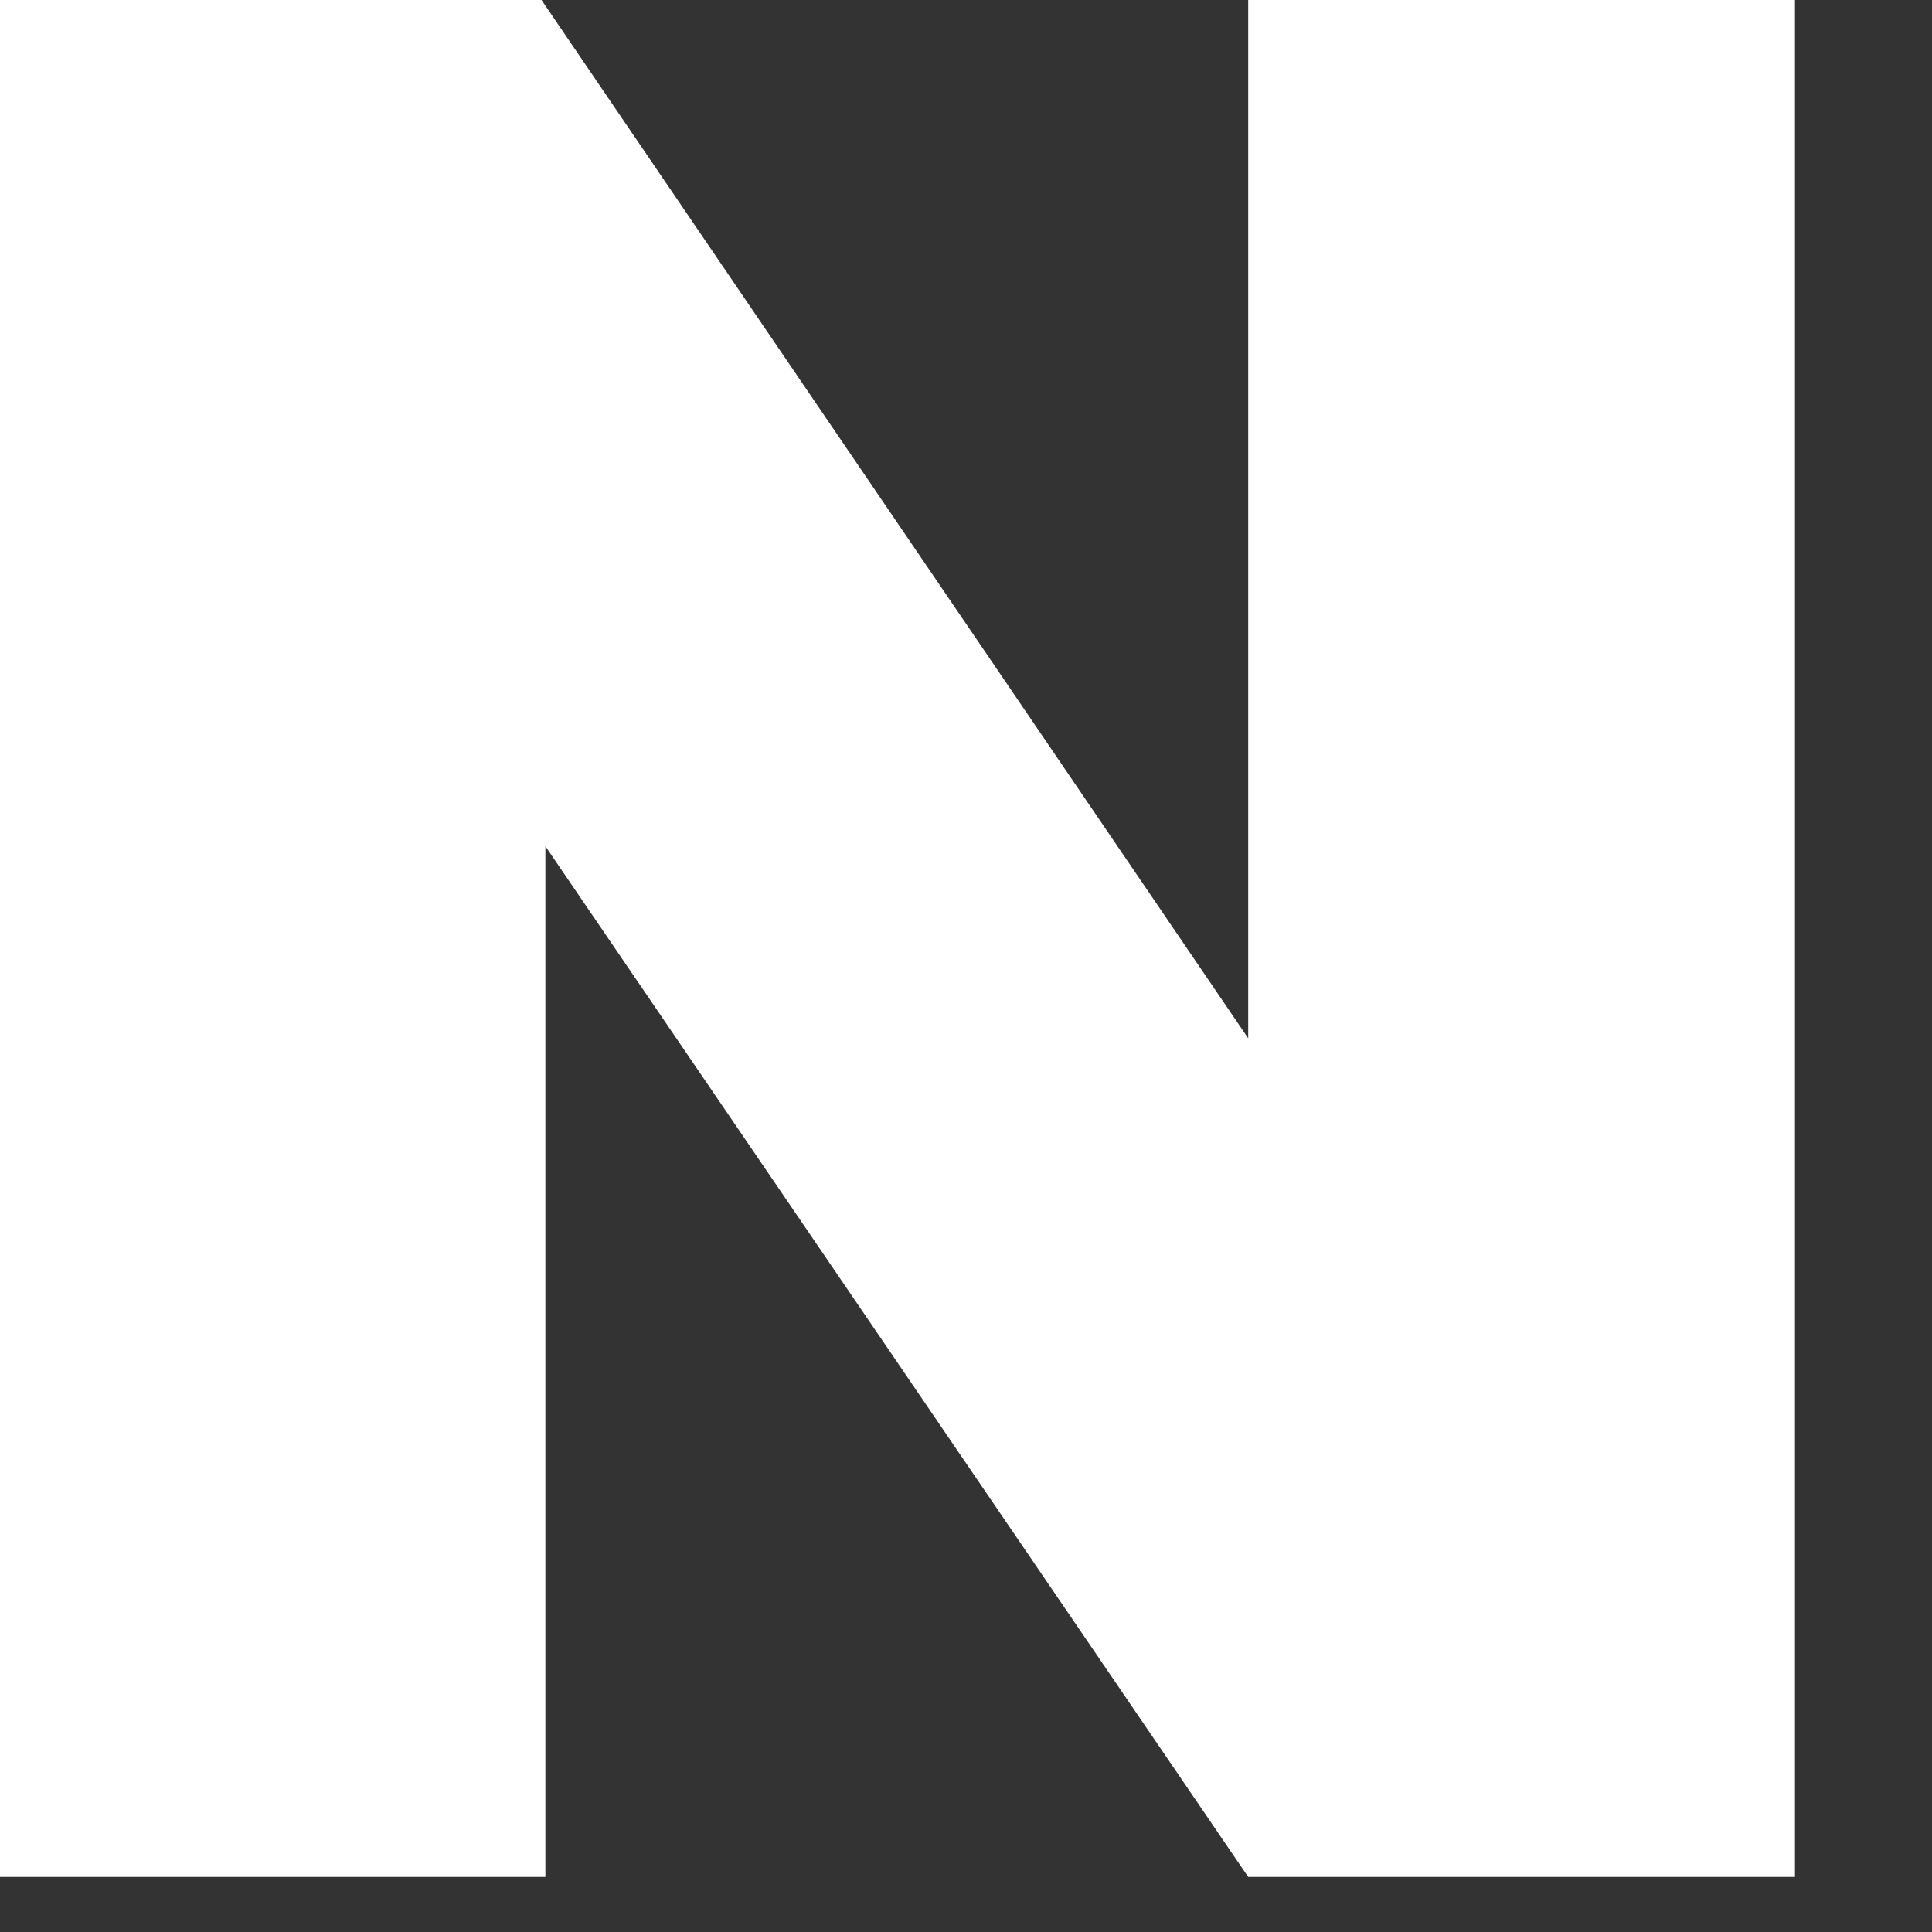
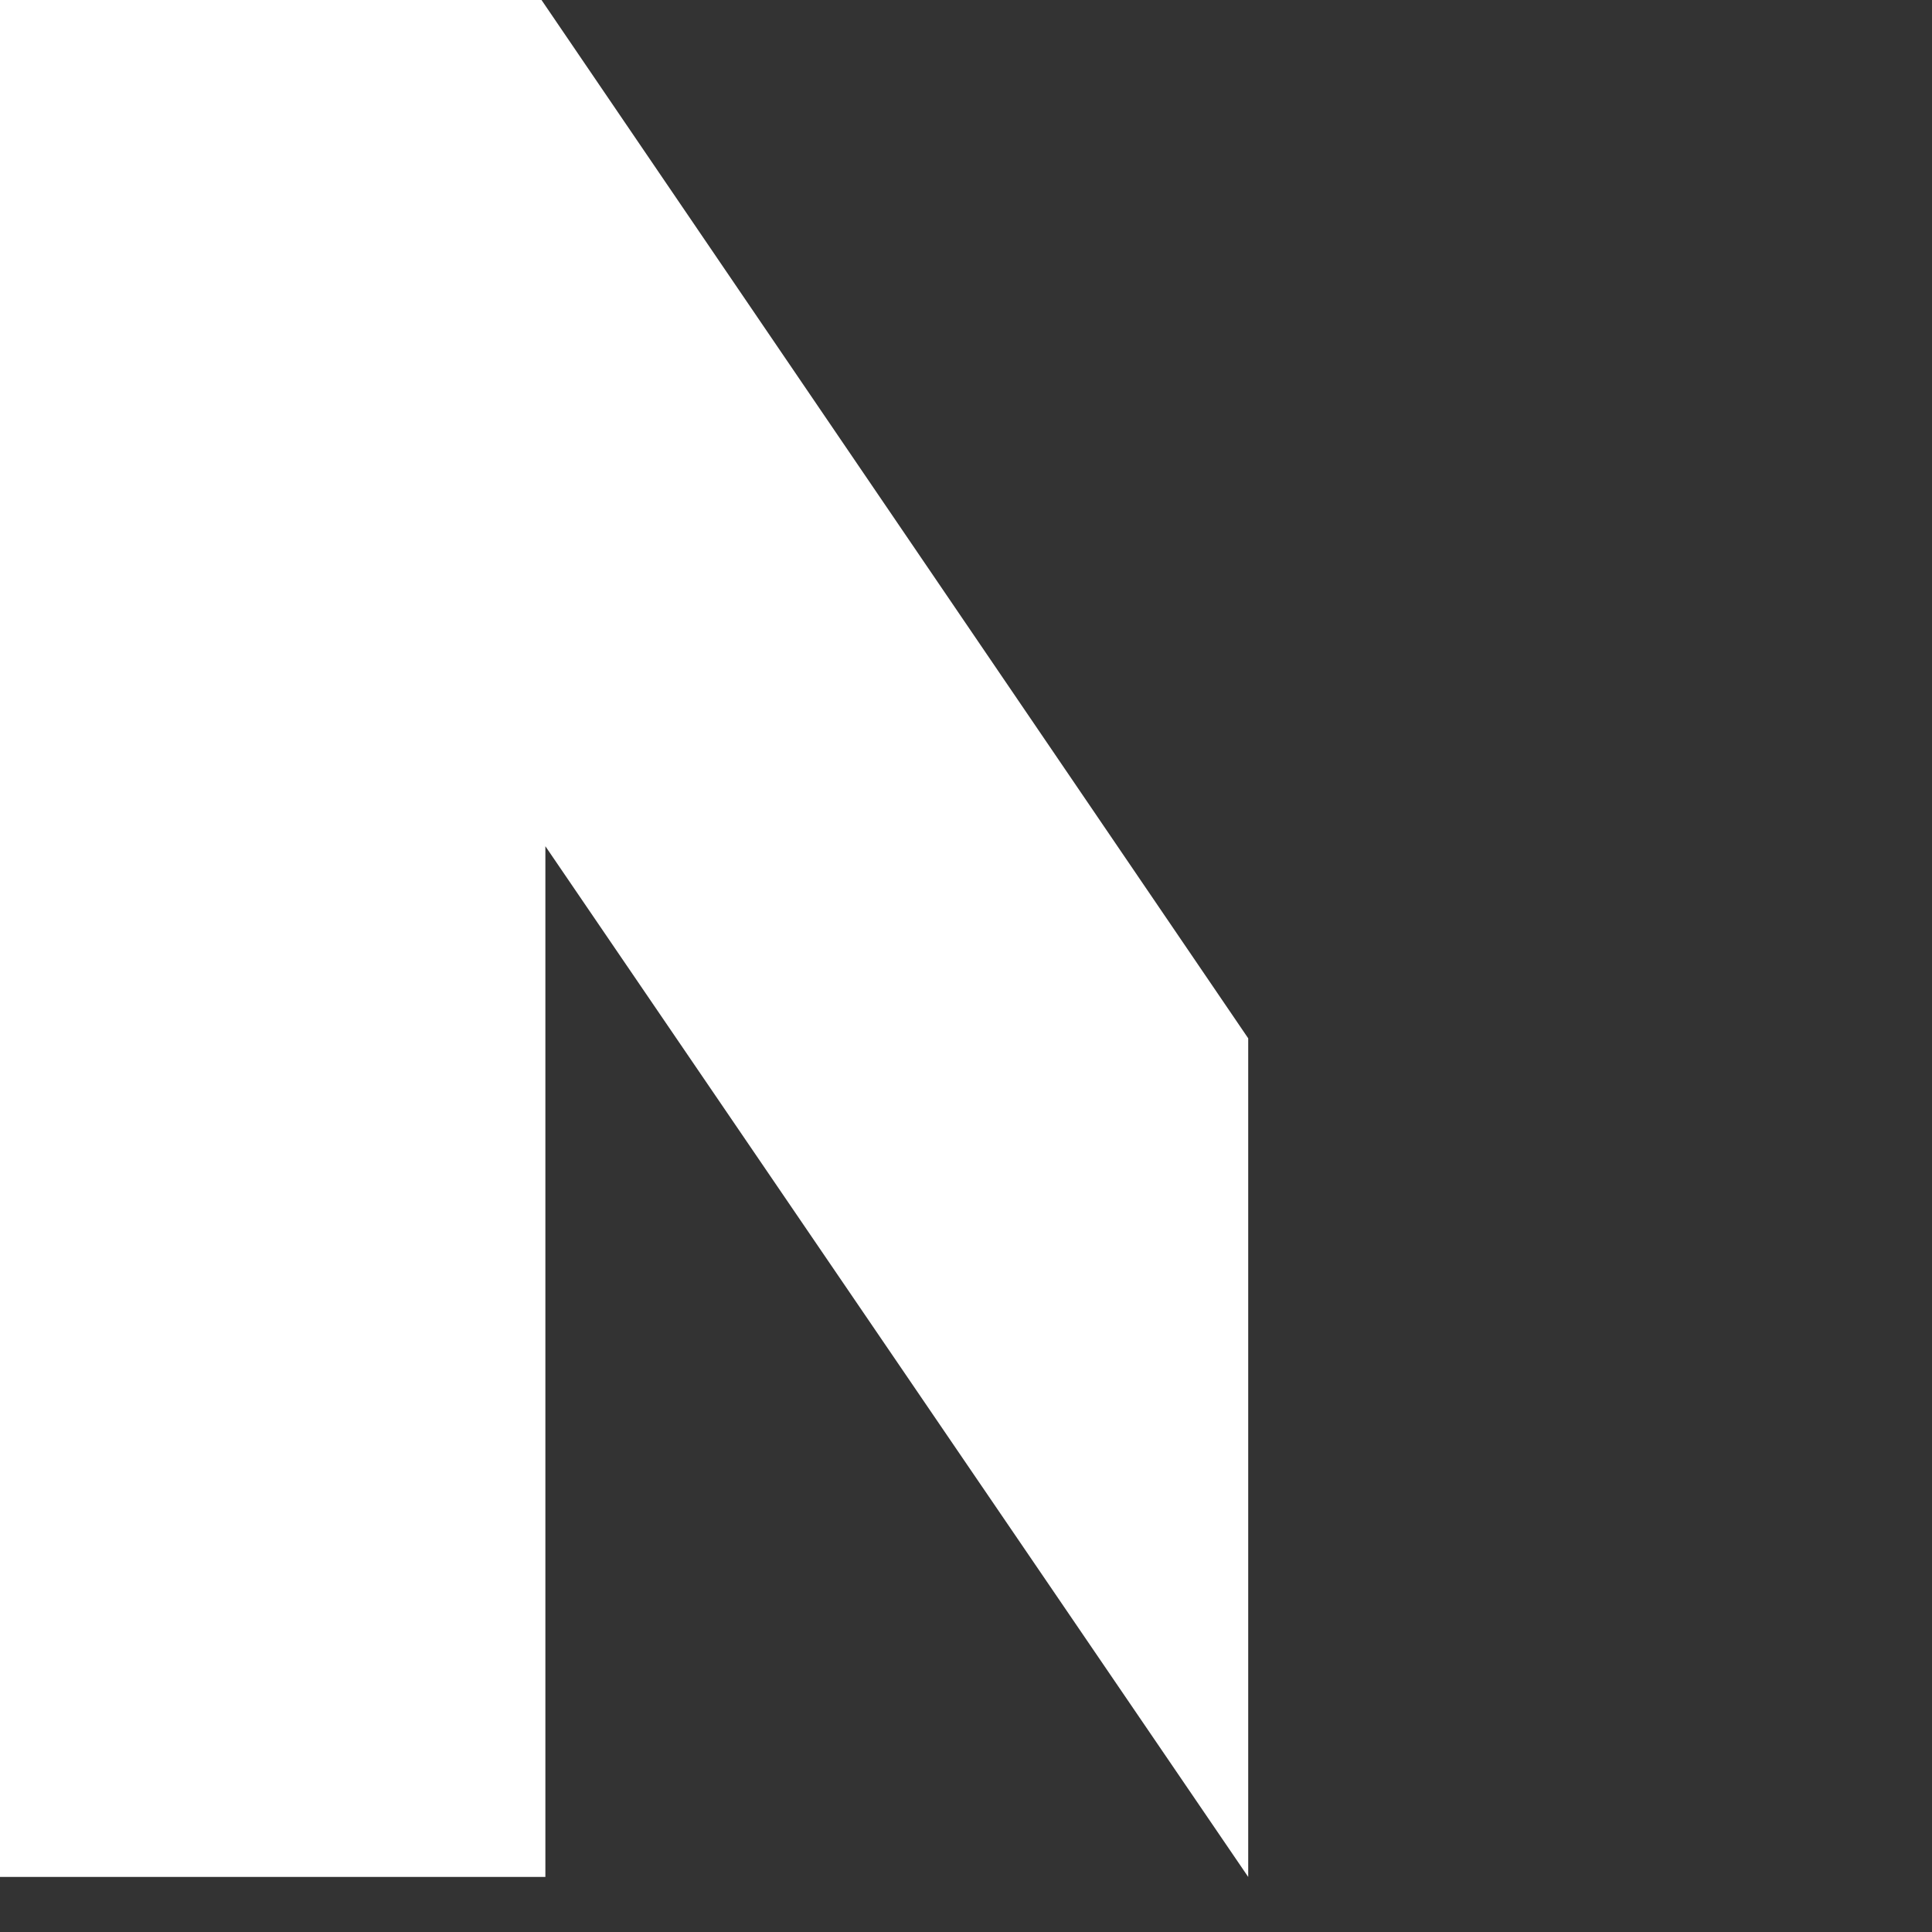
<svg xmlns="http://www.w3.org/2000/svg" width="14" height="14" viewBox="0 0 14 14" fill="none">
  <rect x="0" y="0" width="14" height="14" fill="#333333" stroke="none" />
-   <path d="M0 0H3.924L9.045 7.524V0H13.007V13.601H9.045L3.952 6.132V13.601H0V0Z" fill="white" />
+   <path d="M0 0H3.924L9.045 7.524V0V13.601H9.045L3.952 6.132V13.601H0V0Z" fill="white" />
</svg>